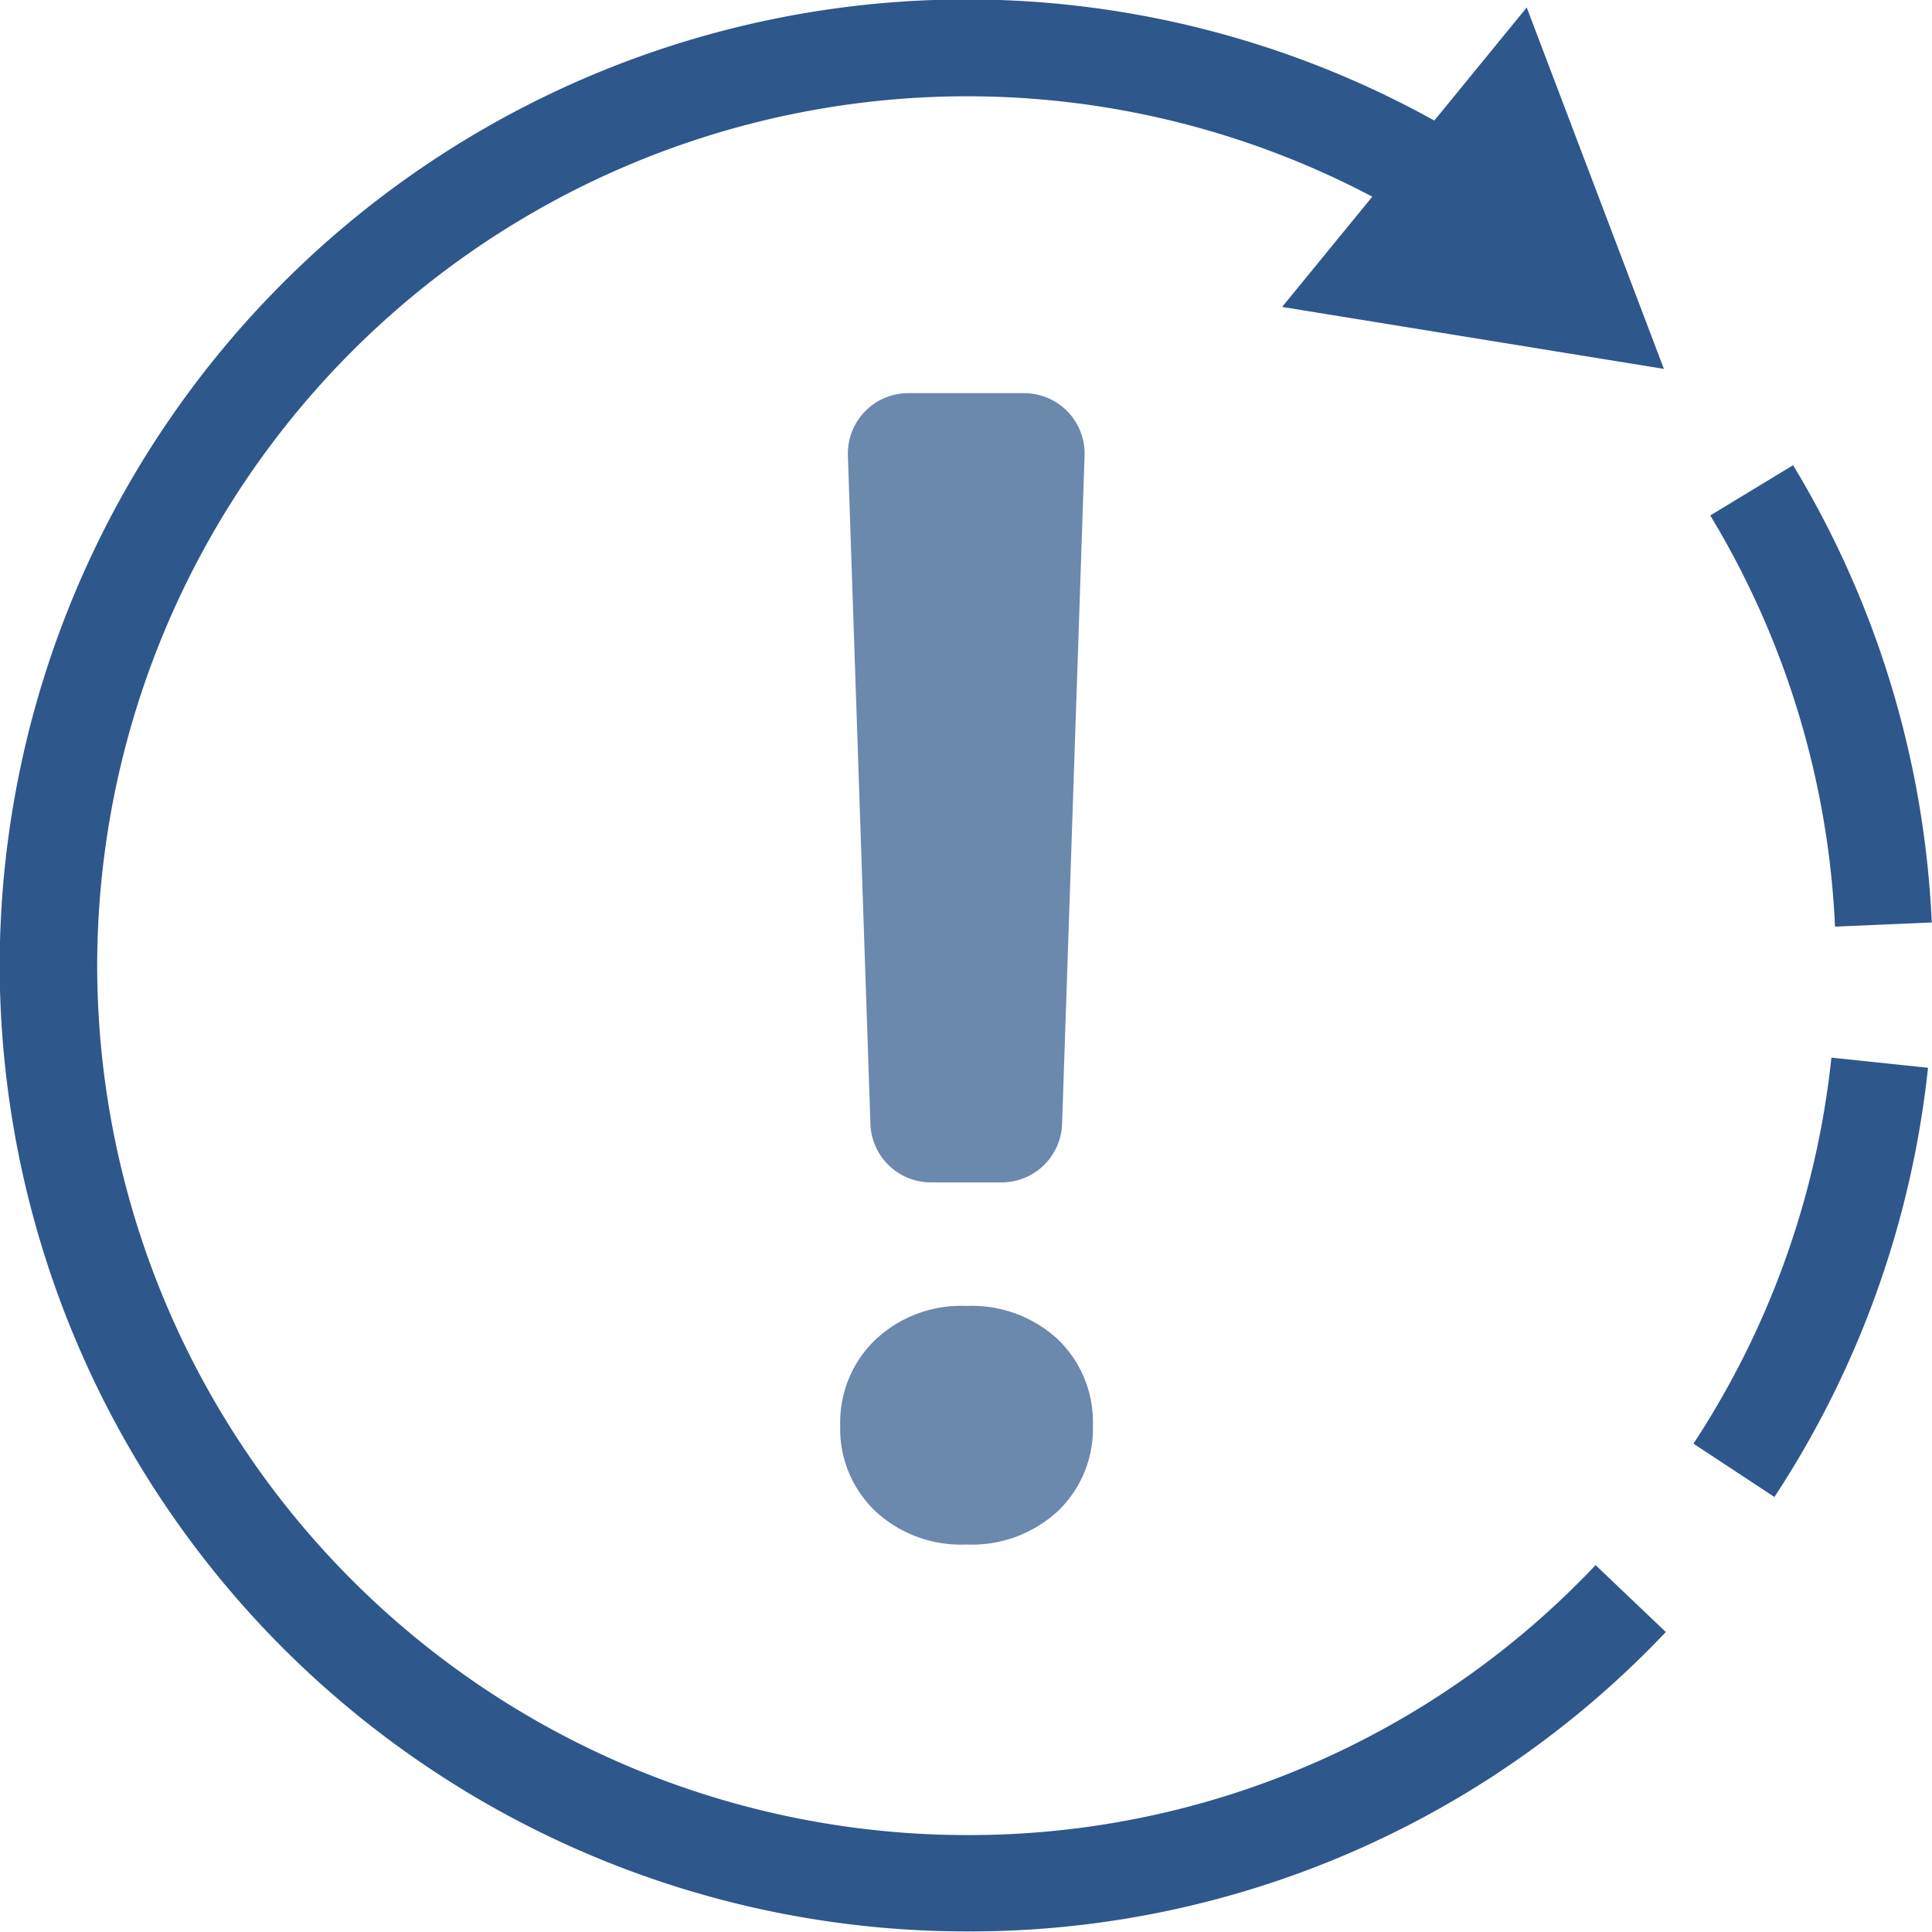
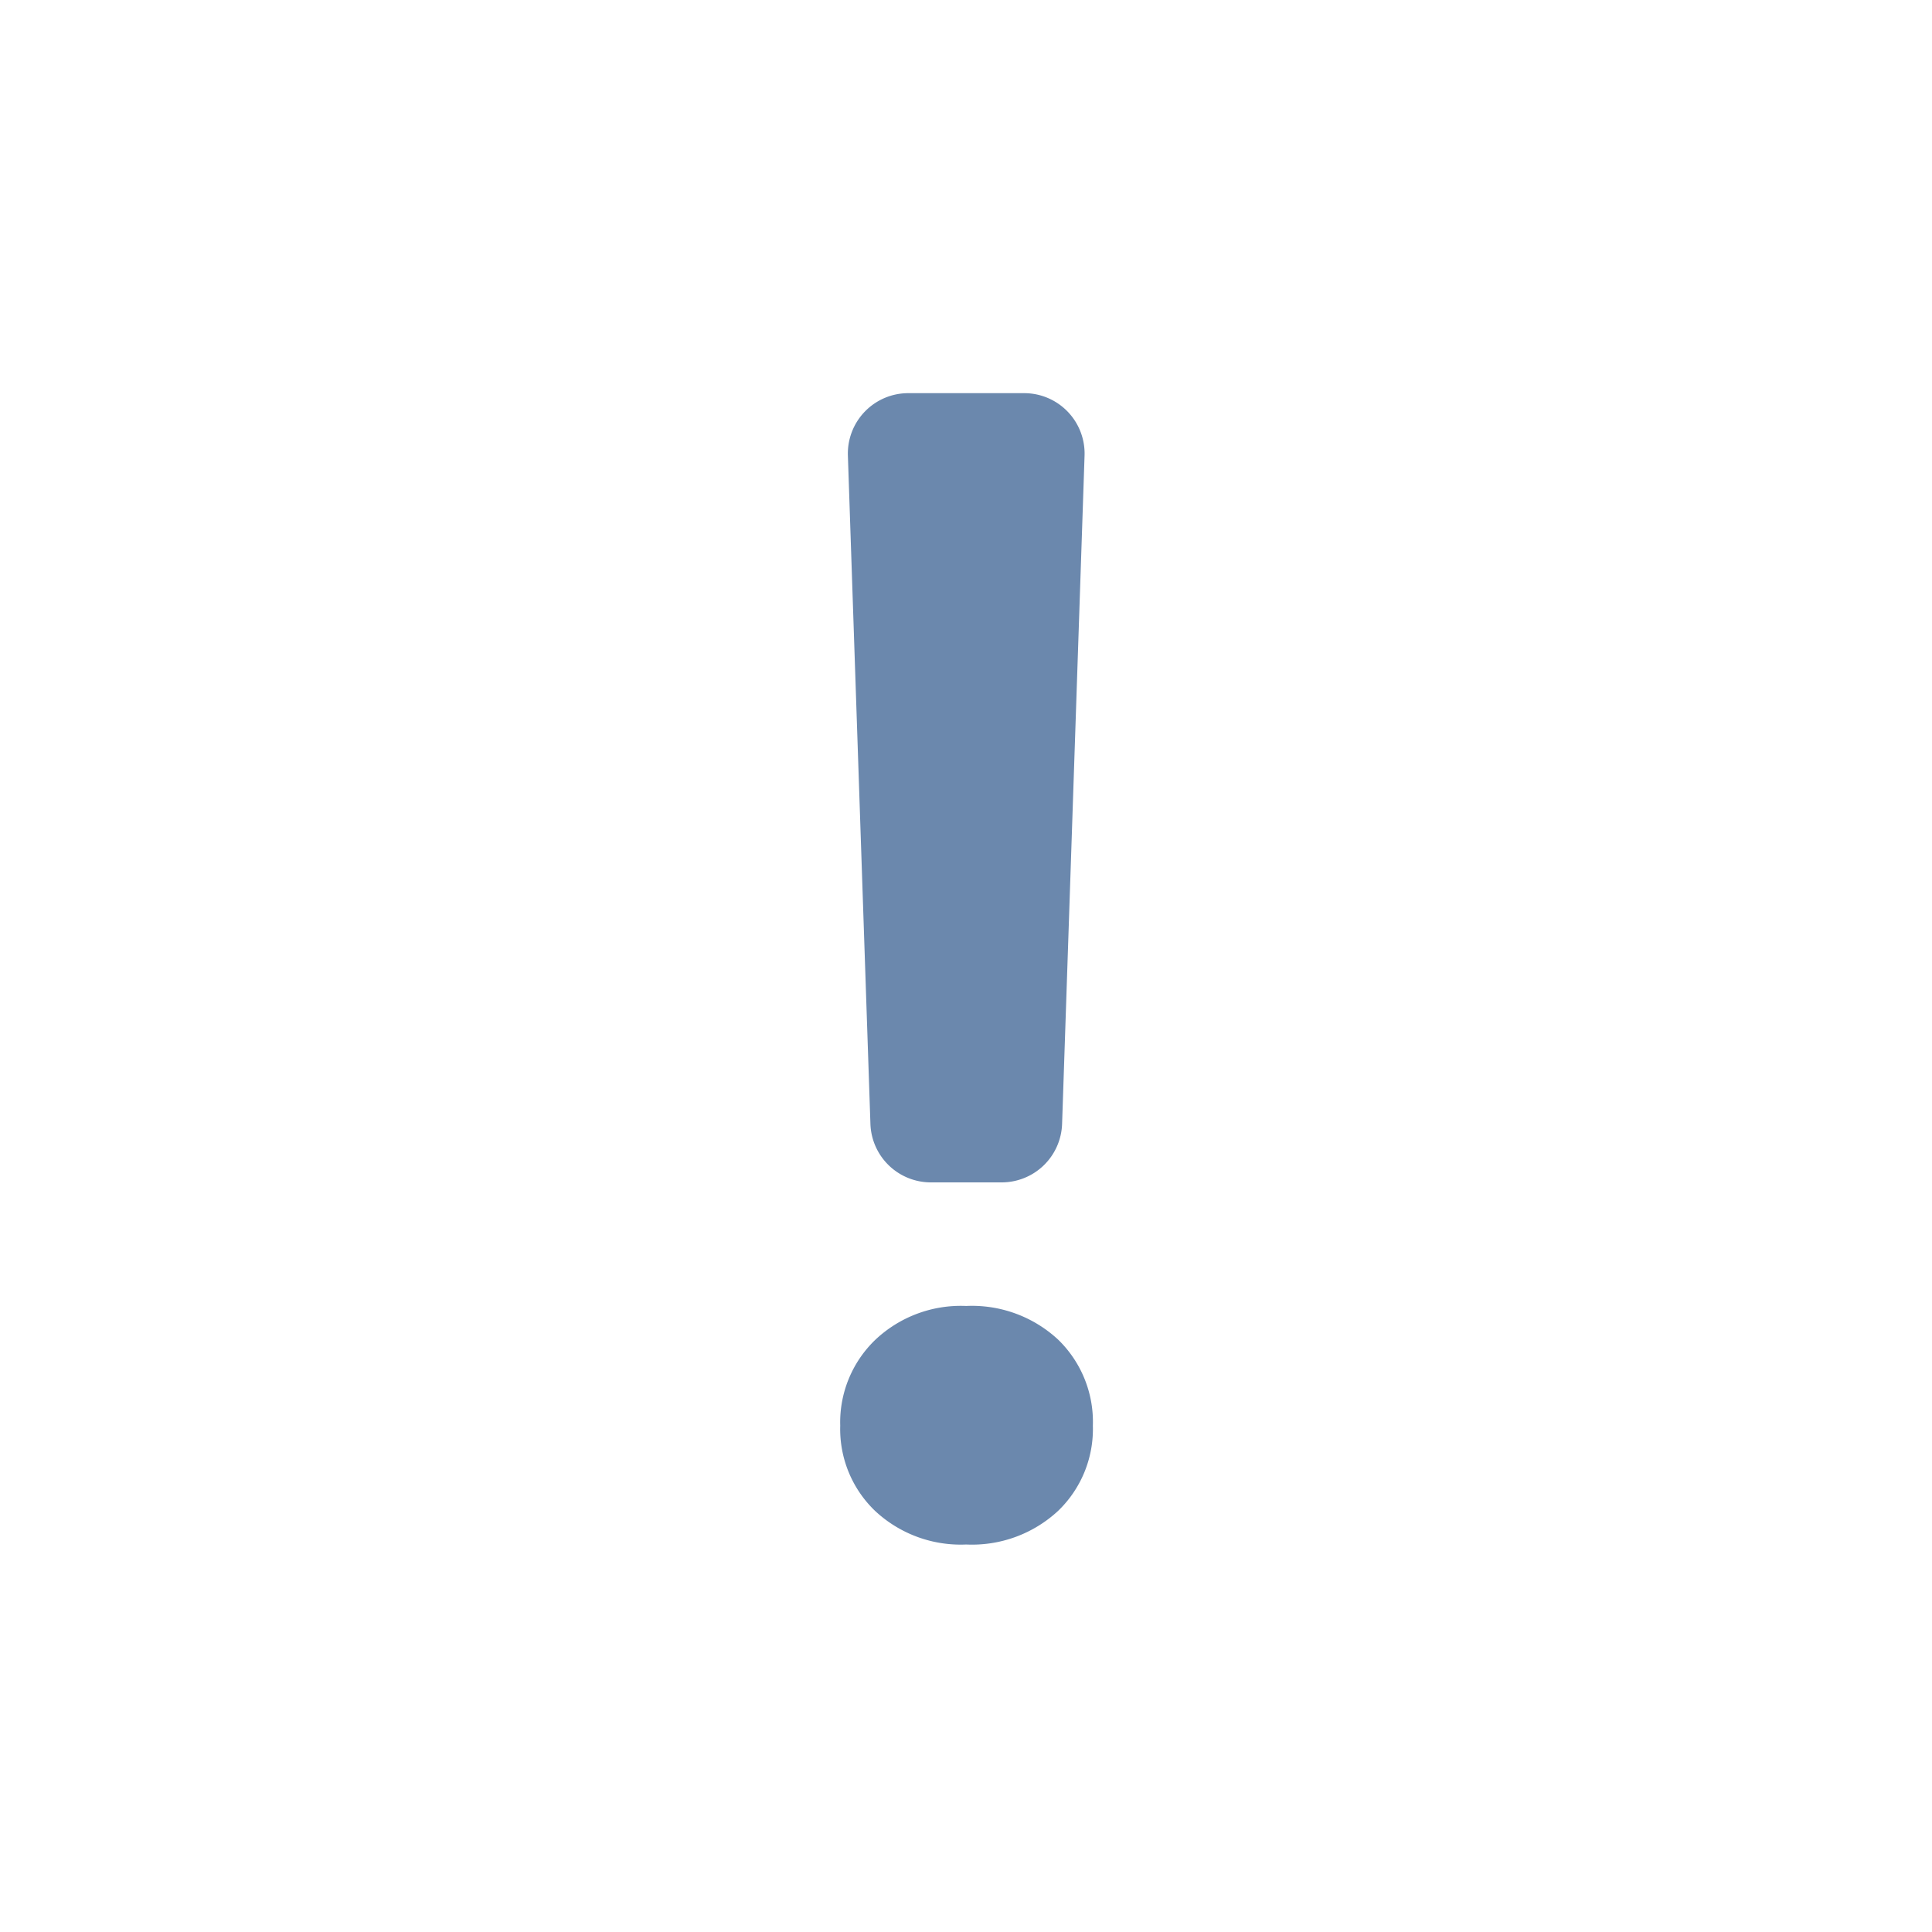
<svg xmlns="http://www.w3.org/2000/svg" width="30" height="30">
  <defs>
    <clipPath id="a">
      <path fill="none" d="M0 0h30v30H0z" />
    </clipPath>
  </defs>
  <g clip-path="url(#a)">
    <path d="M15.003 20.279a1.965 1.965 0 0 1 1.427.522 1.779 1.779 0 0 1 .54 1.337 1.763 1.763 0 0 1-.54 1.323 1.965 1.965 0 0 1-1.427.522 1.949 1.949 0 0 1-1.415-.522 1.76 1.76 0 0 1-.541-1.323 1.777 1.777 0 0 1 .541-1.33 1.933 1.933 0 0 1 1.415-.529zm.55-1.919h-1.1a.939.939 0 0 1-.937-.906l-.35-10.379a.938.938 0 0 1 .938-.97h1.8a.938.938 0 0 1 .937.97l-.349 10.379a.939.939 0 0 1-.939.906z" fill="#6b88ad" />
-     <path d="M29.996 14.324a15 15 0 0 0-2.153-7.1l-1.286.78a13.5 13.5 0 0 1 1.937 6.385zm-3.7 8.093l1.257.828a15.019 15.019 0 0 0 2.385-6.665l-1.5-.157a13.489 13.489 0 0 1-2.142 5.994zm-11.287 6.078a13.514 13.514 0 0 1-13.5-13.5 13.515 13.515 0 0 1 13.5-13.5 13.483 13.483 0 0 1 6.3 1.559l-1.4 1.712 5.928.962-2.13-5.612-1.435 1.756a14.978 14.978 0 0 0-7.268-1.881 15.022 15.022 0 0 0-15.009 15 15.021 15.021 0 0 0 15.009 15 14.883 14.883 0 0 0 10.863-4.649l-1.091-1.039a13.384 13.384 0 0 1-9.767 4.192z" fill="#2e578b" />
  </g>
</svg>